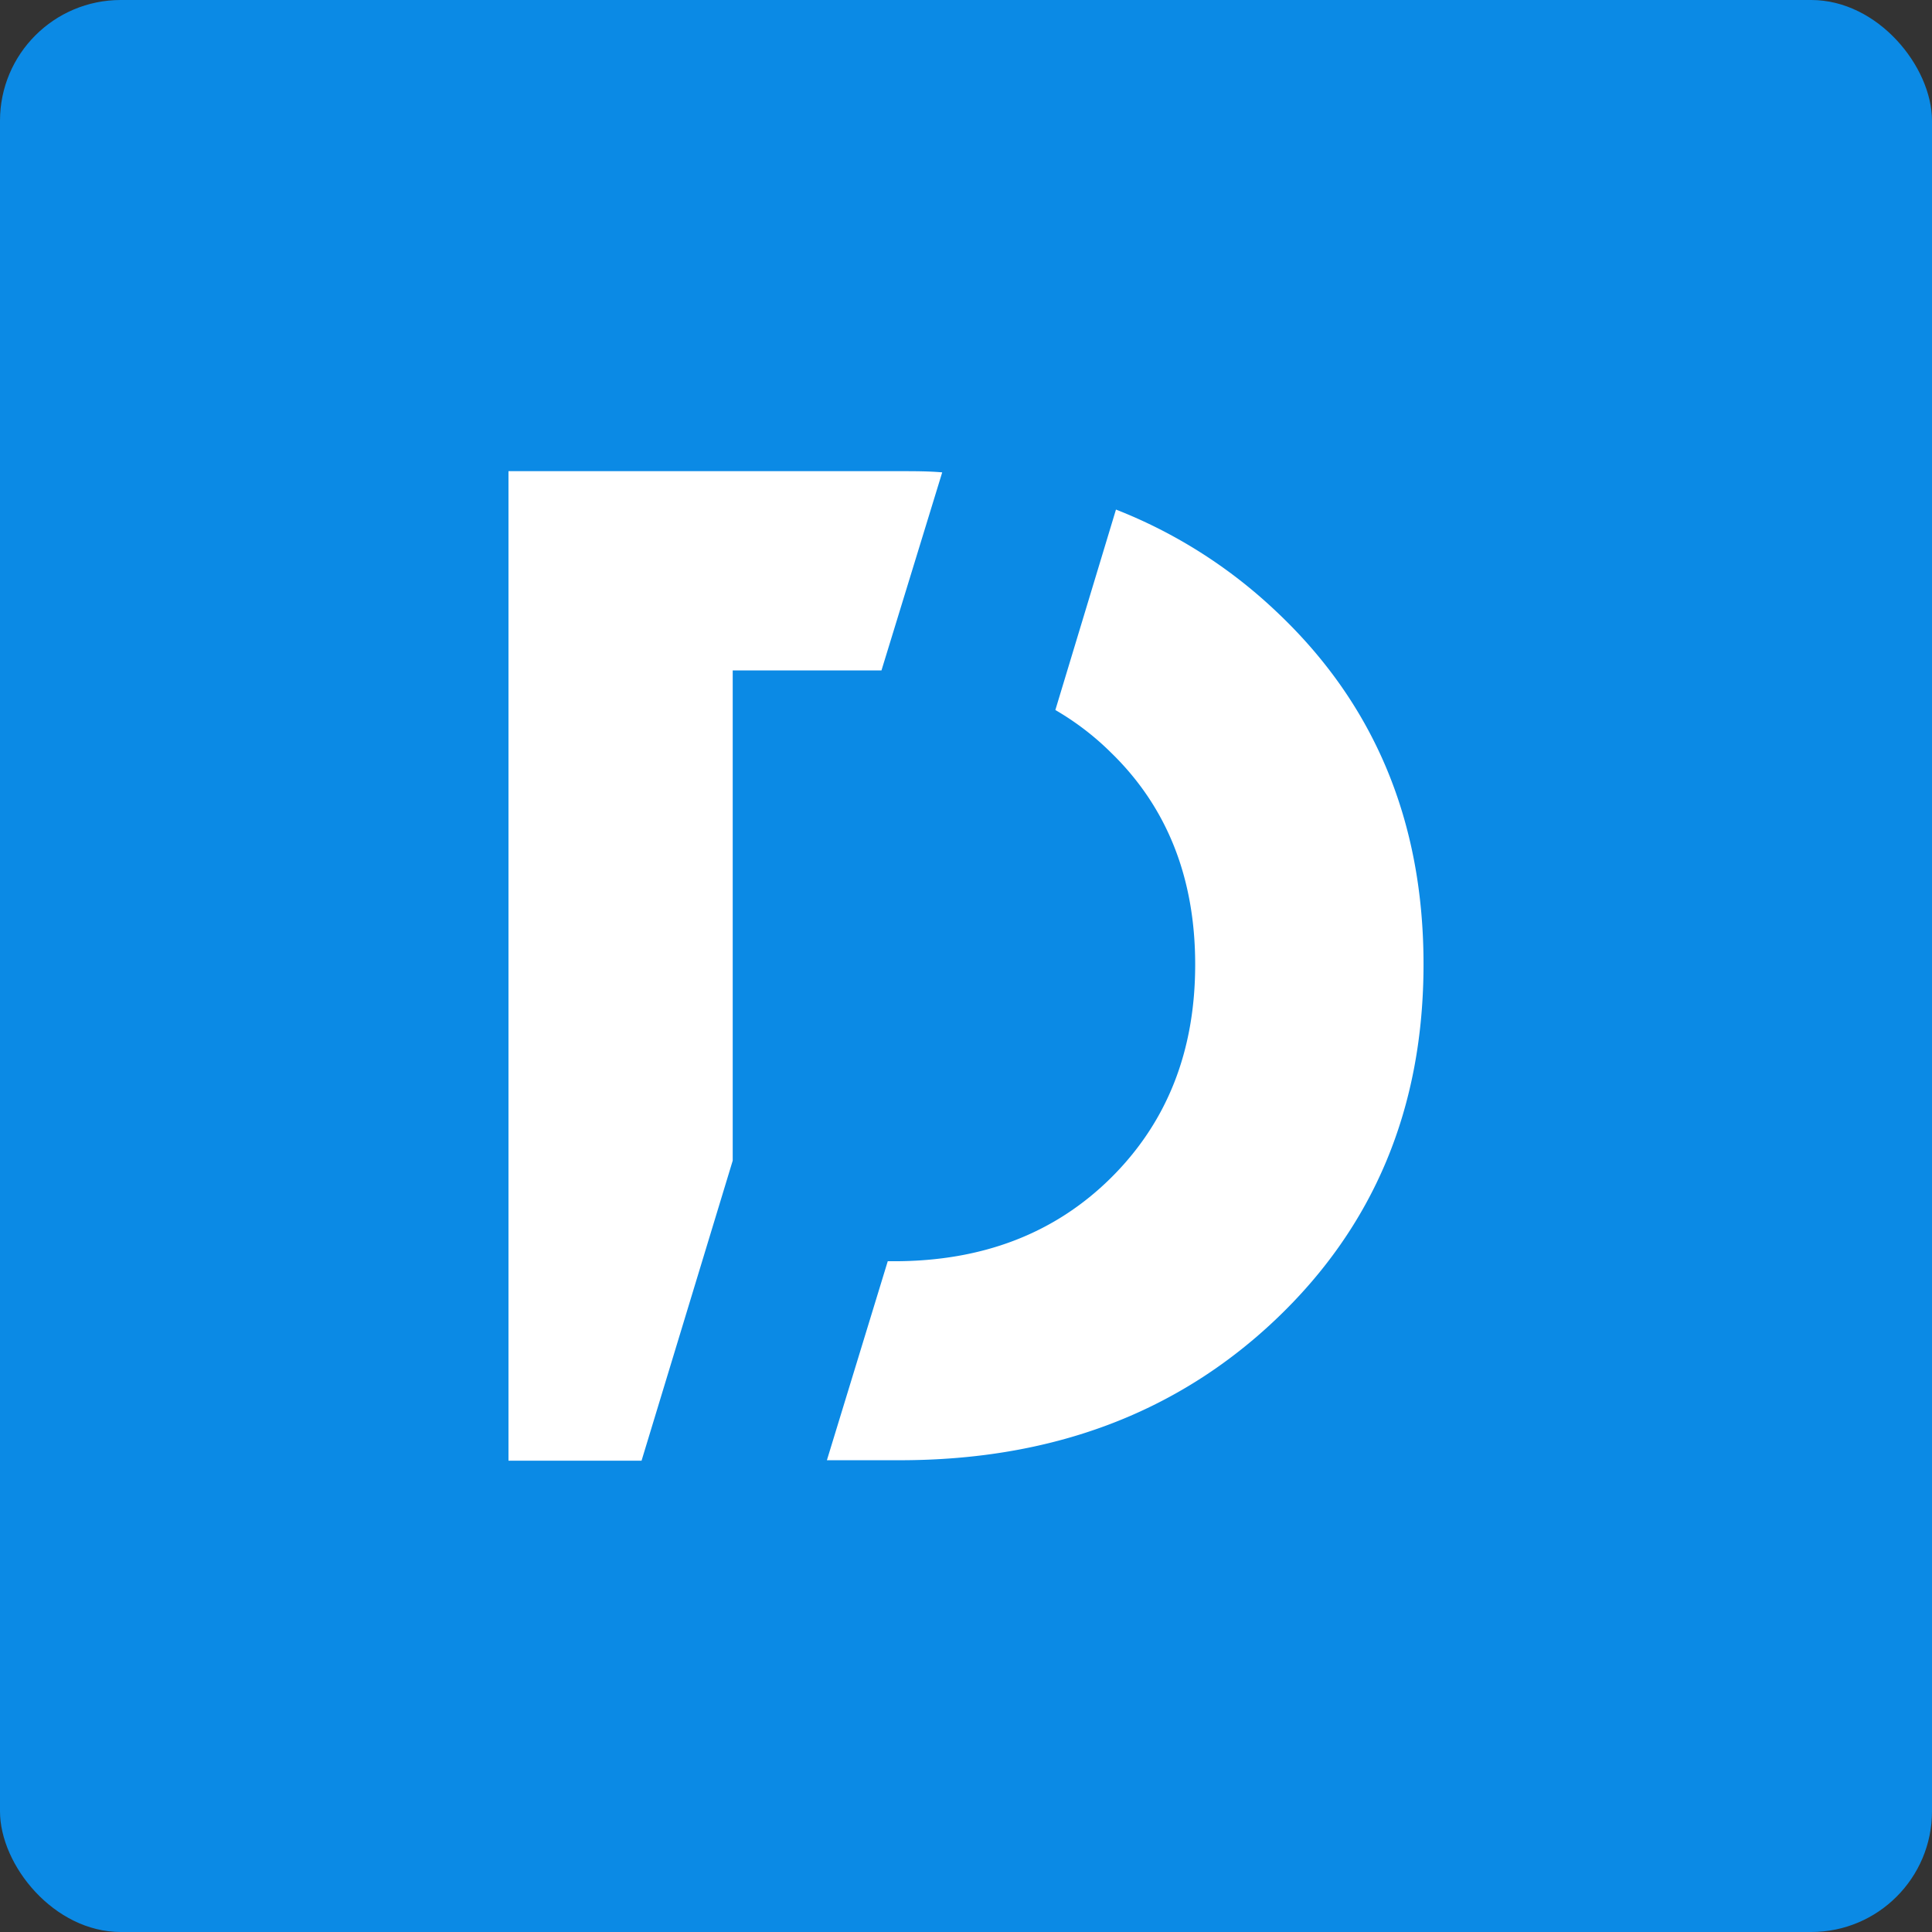
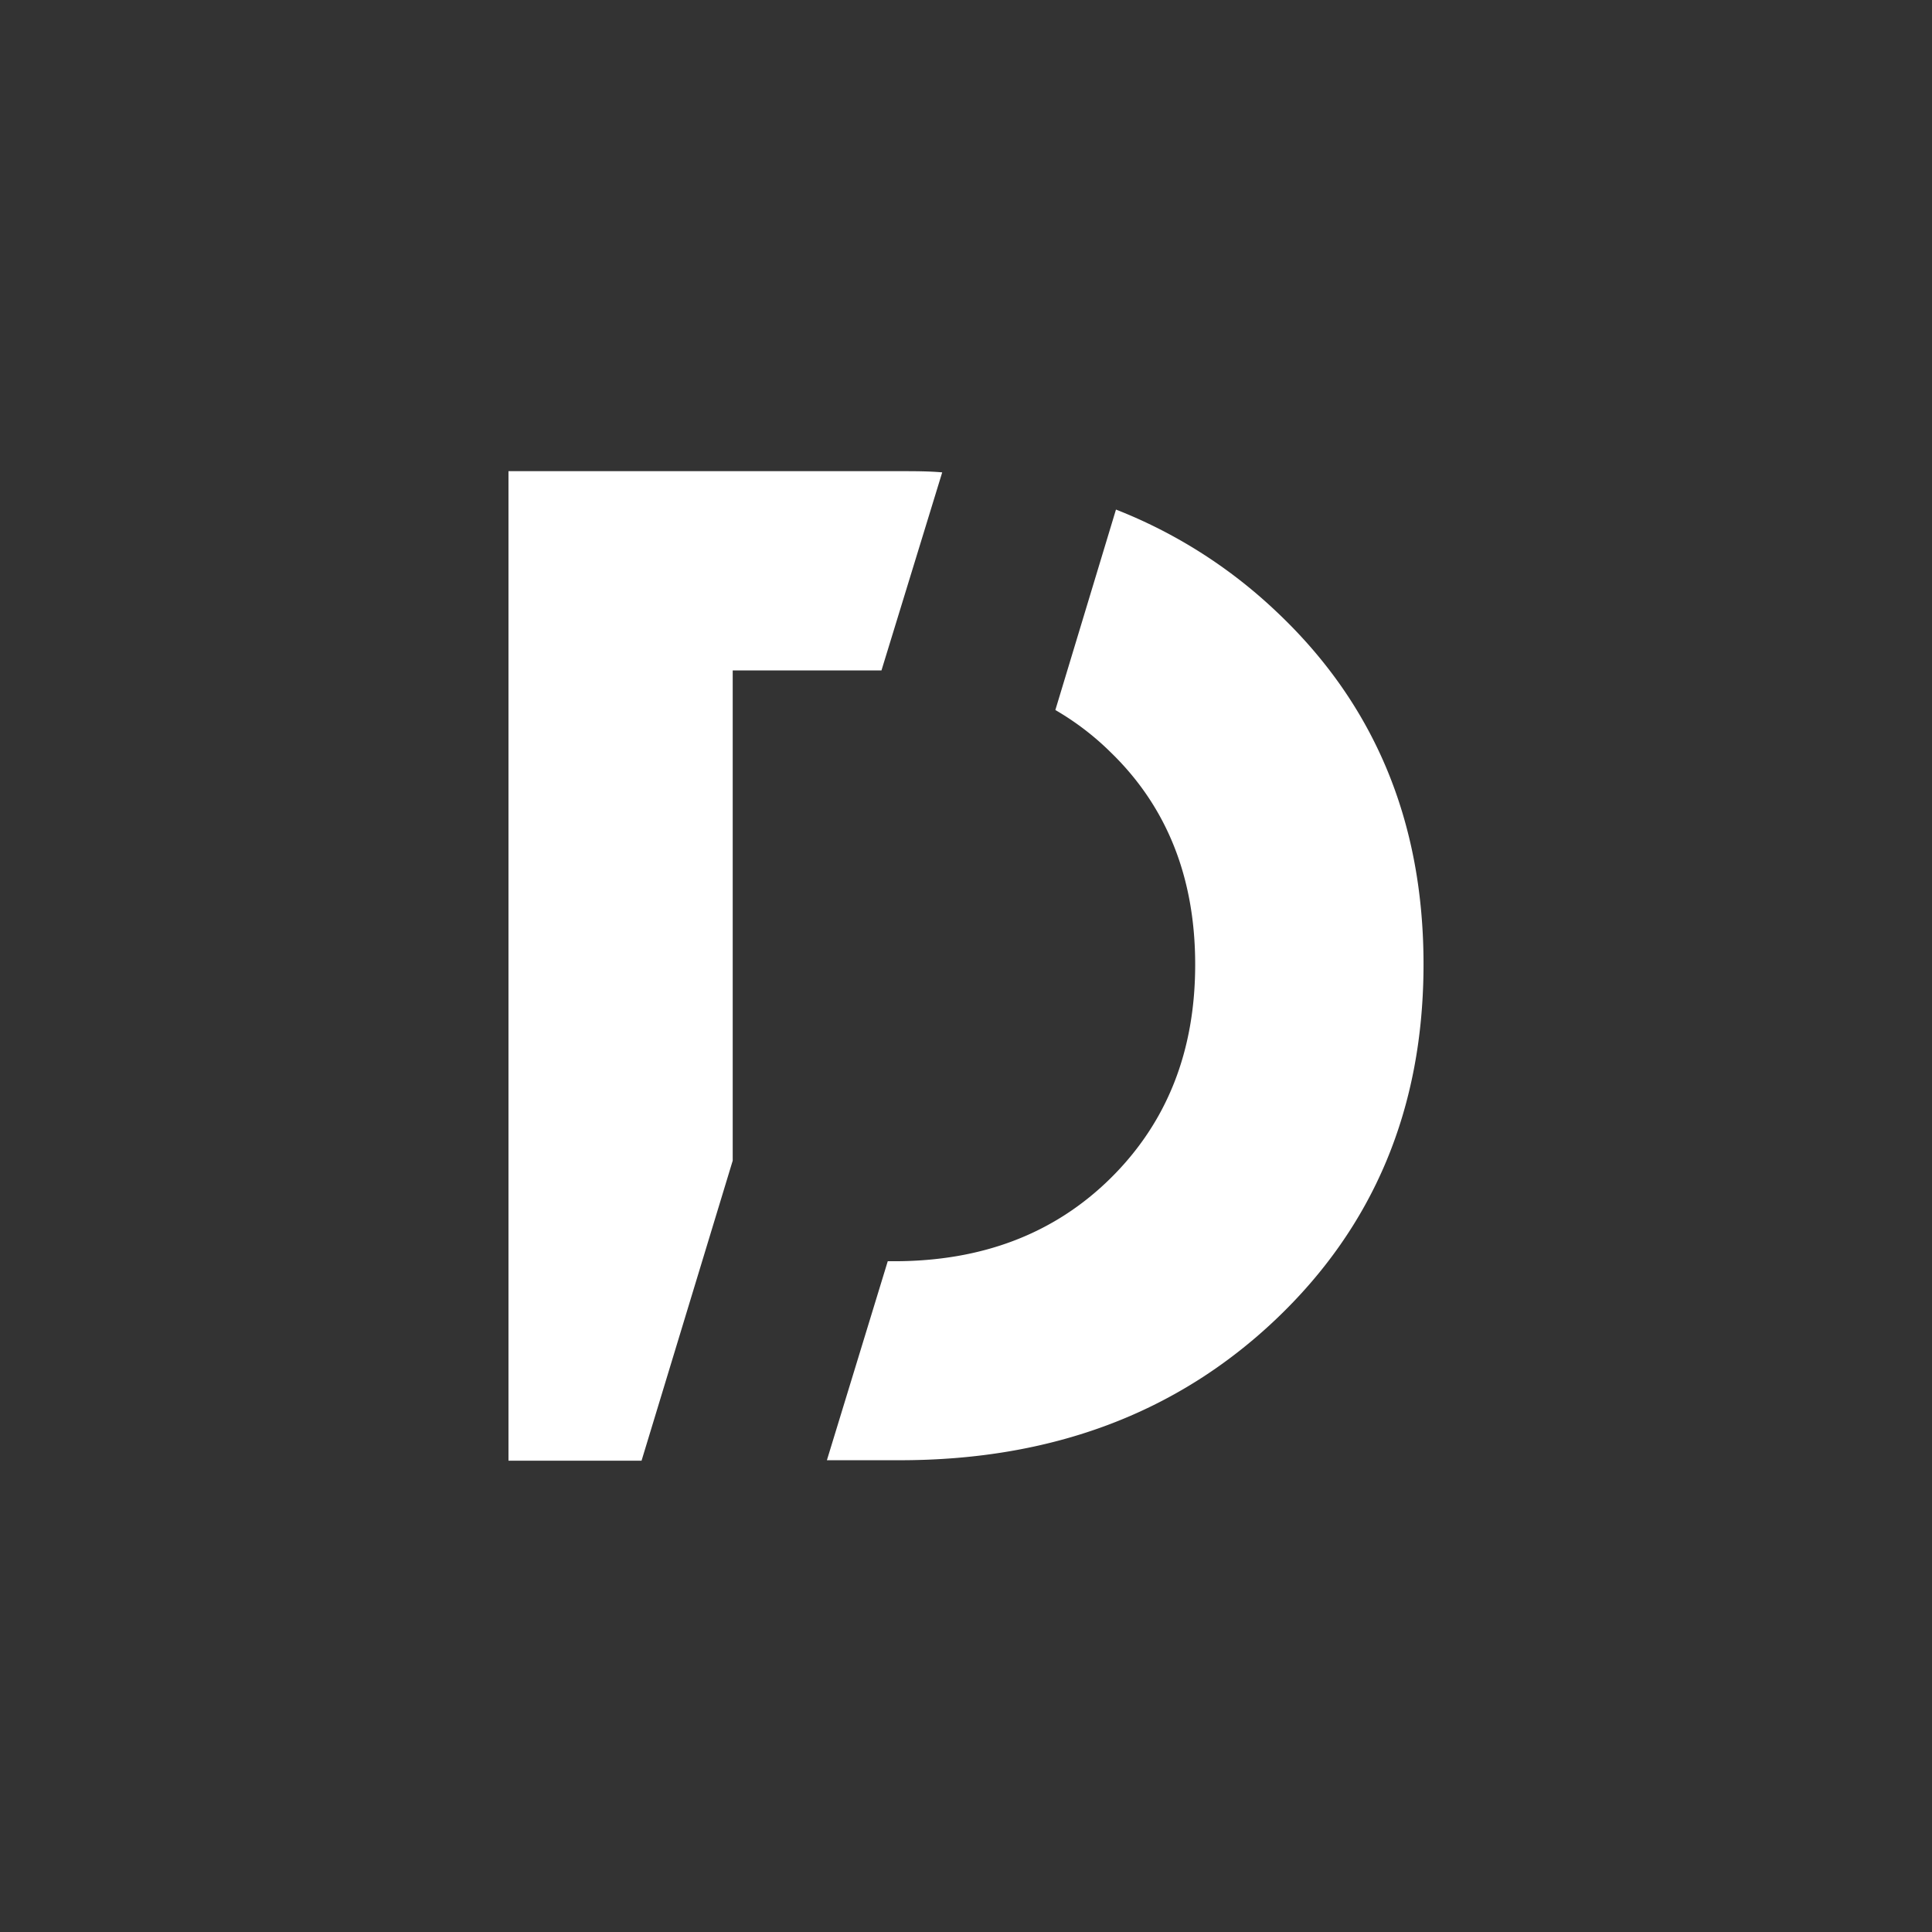
<svg xmlns="http://www.w3.org/2000/svg" width="16" height="16" fill="none">
  <rect width="100%" height="100%" fill="#333333" stroke="none" />
-   <rect width="16" height="16" fill="#0B8AE5" rx="1" />
  <path fill="#fff" d="M10.562 5.057a4.105 4.105 0 0 0-1.32-.837L8.74 5.88c.165.096.32.213.46.352.464.45.698 1.036.698 1.756S9.664 9.295 9.2 9.755c-.465.46-1.063.69-1.796.69h-.052l-.504 1.648h.603c1.254 0 2.29-.386 3.11-1.162.82-.777 1.228-1.757 1.228-2.946 0-1.184-.407-2.16-1.227-2.928ZM7.803 3.912c-.113-.01-.23-.01-.352-.01h-3.24v8.195h1.102l.755-2.485v-4.06H7.3l.503-1.64Z" />
</svg>